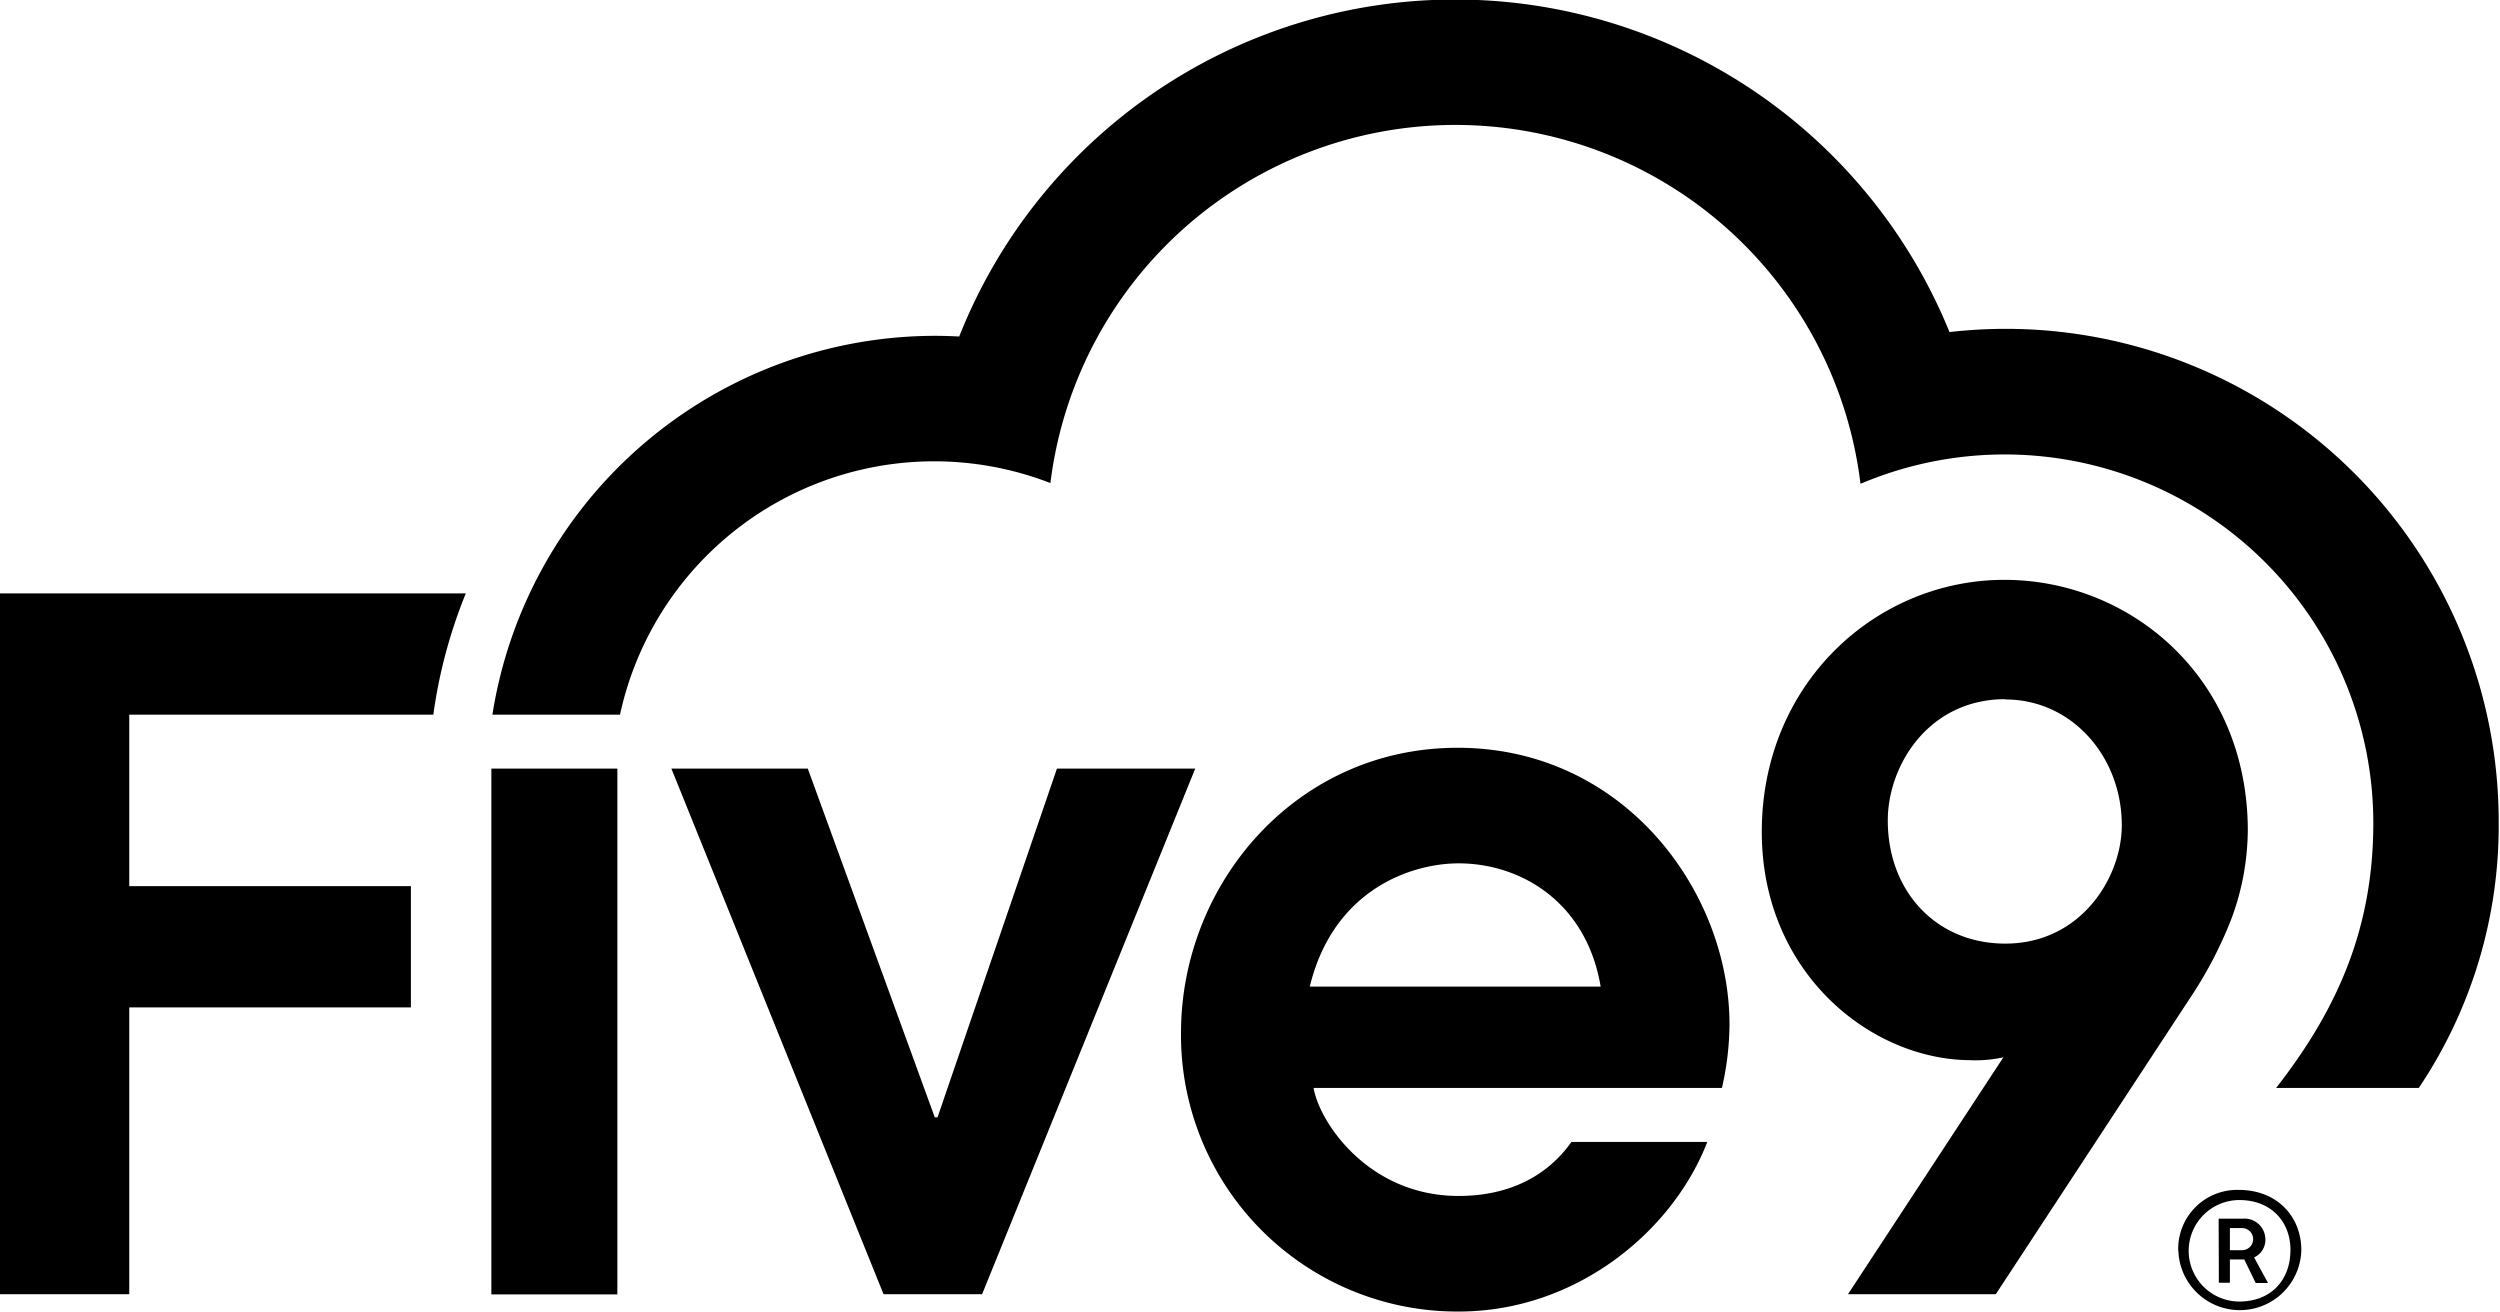
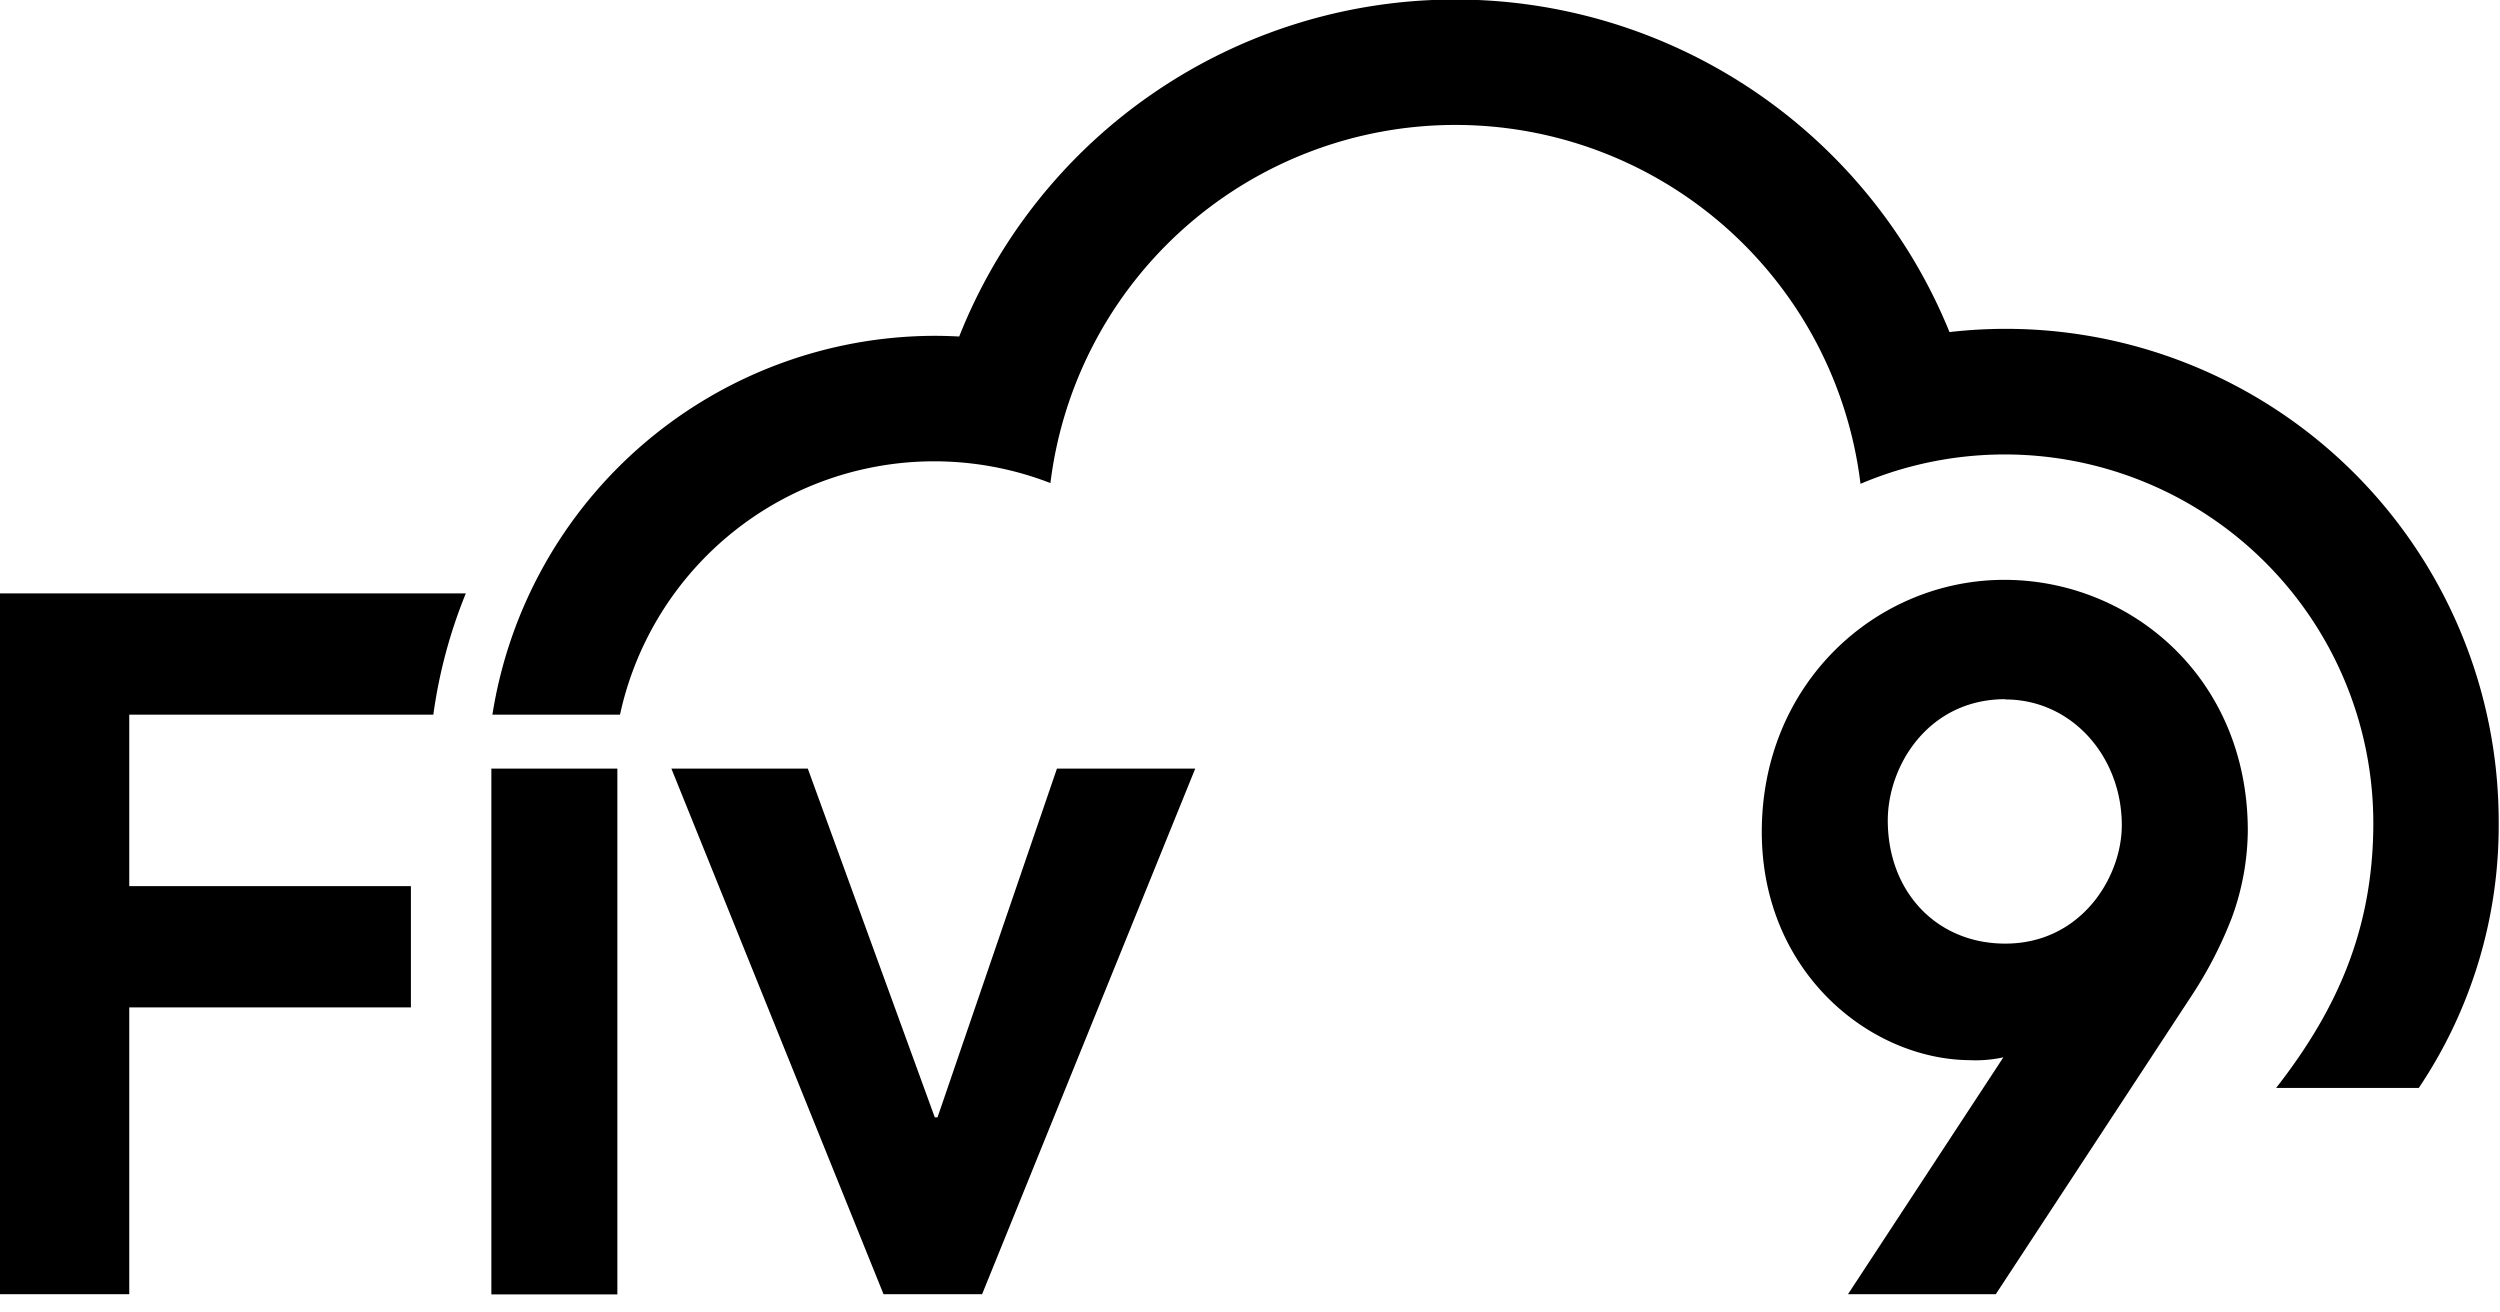
<svg xmlns="http://www.w3.org/2000/svg" xmlns:ns1="http://sodipodi.sourceforge.net/DTD/sodipodi-0.dtd" xmlns:ns2="http://www.inkscape.org/namespaces/inkscape" id="Layer_1" data-name="Layer 1" viewBox="216 211.507 210.669 110.597" version="1.1" ns1:docname="lanmedia-partners-fivenine-logo-color-full.svg" width="234.077" height="122.886" ns2:version="0.92.4 (5da689c313, 2019-01-14)">
  <defs id="defs21">
    <style id="style815">.a{fill:#00213c;}.b{fill:#ff3900;}</style>
    <clipPath clipPathUnits="userSpaceOnUse" id="clipPath872">
-       <path d="M 0,595.276 H 1190.55 V 0 H 0 Z" id="path870" ns2:connector-curvature="0" />
-     </clipPath>
+       </clipPath>
    <clipPath id="clipPath933" clipPathUnits="userSpaceOnUse">
      <rect y="2.768" x="2.768" height="187.219" width="187.219" id="rect935" style="opacity:1;fill:#ff0bff;fill-opacity:0.307;stroke:none;stroke-width:9.781;stroke-miterlimit:4;stroke-dasharray:none;stroke-opacity:1" />
    </clipPath>
    <clipPath clipPathUnits="userSpaceOnUse" id="clipPath832">
      <rect style="fill:#ff0bff;fill-opacity:1;stroke:none;stroke-width:0.678;stroke-miterlimit:4;stroke-dasharray:none;stroke-opacity:1" id="rect834" width="54.185" height="86.179" x="88.968" y="142.786" ry="0.409" />
    </clipPath>
  </defs>
  <ns1:namedview pagecolor="#ffffff" bordercolor="#666666" borderopacity="1" objecttolerance="10" gridtolerance="10" guidetolerance="10" ns2:pageopacity="0" ns2:pageshadow="2" ns2:window-width="1920" ns2:window-height="1017" id="namedview19" showgrid="false" fit-margin-top="0" fit-margin-left="0" fit-margin-right="0" fit-margin-bottom="0" ns2:zoom="1.0166636" ns2:cx="180.00055" ns2:cy="115.49592" ns2:window-x="-8" ns2:window-y="-8" ns2:window-maximized="1" ns2:current-layer="Layer_1" />
  <title id="title2">Five9</title>
  <g id="g879" transform="matrix(0.585,0,0,0.585,89.599,87.735)">
    <path id="path4" d="m 234.69,314.52 h 43.8 a 72.39,72.39 0 0 1 4.68,-17.47 H 216 V 398 h 18.69 v -41.31 h 40.57 v -17.47 h -40.57 z" ns2:connector-curvature="0" />
    <path id="path6" d="m 305.38,314.52 a 46.31,46.31 0 0 1 62,-33.36 58.78,58.78 0 0 1 116.69,0.11 53.1,53.1 0 0 1 73.87,48.86 c 0,15.64 -5.51,27.27 -14,38.16 h 20.55 A 67.73,67.73 0 0 0 576,330.13 71,71 0 0 0 496.89,259.41 76.86,76.86 0 0 0 354.24,260.05 c -1.17,-0.06 -2.33,-0.1 -3.51,-0.1 A 64.62,64.62 0 0 0 287,314.52 Z" ns2:connector-curvature="0" />
    <rect id="rect8" height="75.74" width="18.15" y="322.29" x="286.85" />
    <path id="path10" d="m 312.78,322.29 h 19.65 l 18.29,50.23 h 0.4 l 17.2,-50.23 h 19.92 L 357.54,398 h -14.2 z" ns2:connector-curvature="0" />
    <path id="path12" d="m 482.27,398 22.38,-34.12 a 18.83,18.83 0 0 1 -4.91,0.41 c -14.33,-0.14 -29.89,-12.69 -29.89,-32.89 0,-21.43 16.51,-36.3 34.94,-36.3 18.15,0 35.07,14.05 35.07,36.16 a 37.27,37.27 0 0 1 -2.32,12.56 59.1,59.1 0 0 1 -5.87,11.33 L 503.56,398 Z m 22.66,-85.71 c -11.06,0 -16.93,9.55 -16.93,17.47 0,10.24 7,17.74 16.93,17.74 10.91,0 16.78,-9.55 16.78,-17.05 0,-9.93 -7.23,-18.12 -16.78,-18.12 z" ns2:connector-curvature="0" />
-     <path id="path14" d="m 442.43,376.07 c -3.54,5 -9.08,7.78 -16.26,7.78 -13,0 -20.06,-10.65 -20.88,-15.56 h 58.82 a 41.77,41.77 0 0 0 1.09,-9.15 c 0,-19.1 -15.15,-39.85 -39.17,-39.85 -23.33,0 -39.84,19.65 -39.84,41.08 a 39.81,39.81 0 0 0 40,40.13 C 443.08,400.5 457,389 462,376.07 Z m -16.26,-40.13 c 9,0 18.42,5.6 20.47,17.75 h -41.9 c 3.42,-14.07 14.74,-17.75 21.43,-17.75 z" ns2:connector-curvature="0" />
-     <path id="path16" d="m 529.84,391.79 a 8.49,8.49 0 0 1 8.73,-8.81 c 5.5,0 9,3.83 9,8.69 a 8.86,8.86 0 0 1 -17.71,0.12 z m 16.17,-0.12 c 0,-4.12 -2.79,-7.25 -7.43,-7.23 a 7.31,7.31 0 0 0 0.15,14.62 c 4.6,-0.06 7.27,-3.21 7.27,-7.39 z m -10.35,-4.55 h 3.49 a 3,3 0 0 1 3.24,2.9 2.77,2.77 0 0 1 -1.62,2.68 l 2,3.69 H 541 L 539.35,393 h -2.07 v 3.35 h -1.59 z m 3.38,4.54 a 1.59,1.59 0 1 0 0,-3.18 h -1.76 v 3.18 z" ns2:connector-curvature="0" />
  </g>
  <style type="text/css" id="style963">
	.st0{fill:#F80000;}
</style>
  <style type="text/css" id="style4994">
	.st0{fill:#646569;}
	.st1{fill:#F5831F;}
</style>
  <style type="text/css" id="style5012">
                                        .st0 {
                                            fill: none;
                                        }

                                        .st1 {
                                            fill: #F7BC60;
                                        }

                                        .st2 {
                                            fill: #FFFFFF;
                                        }

                                        .st3 {
                                            fill: #231F20;
                                        }

                                        .st4 {
                                            fill: #EE3124;
                                        }
                                    </style>
  <style type="text/css" id="style5042">
	.st0{display:none;}
	.st1{display:inline;}
	.st2{fill:#0C0407;}
	.st3{fill:#159FDA;}
	.st4{fill:#00447C;}
</style>
</svg>